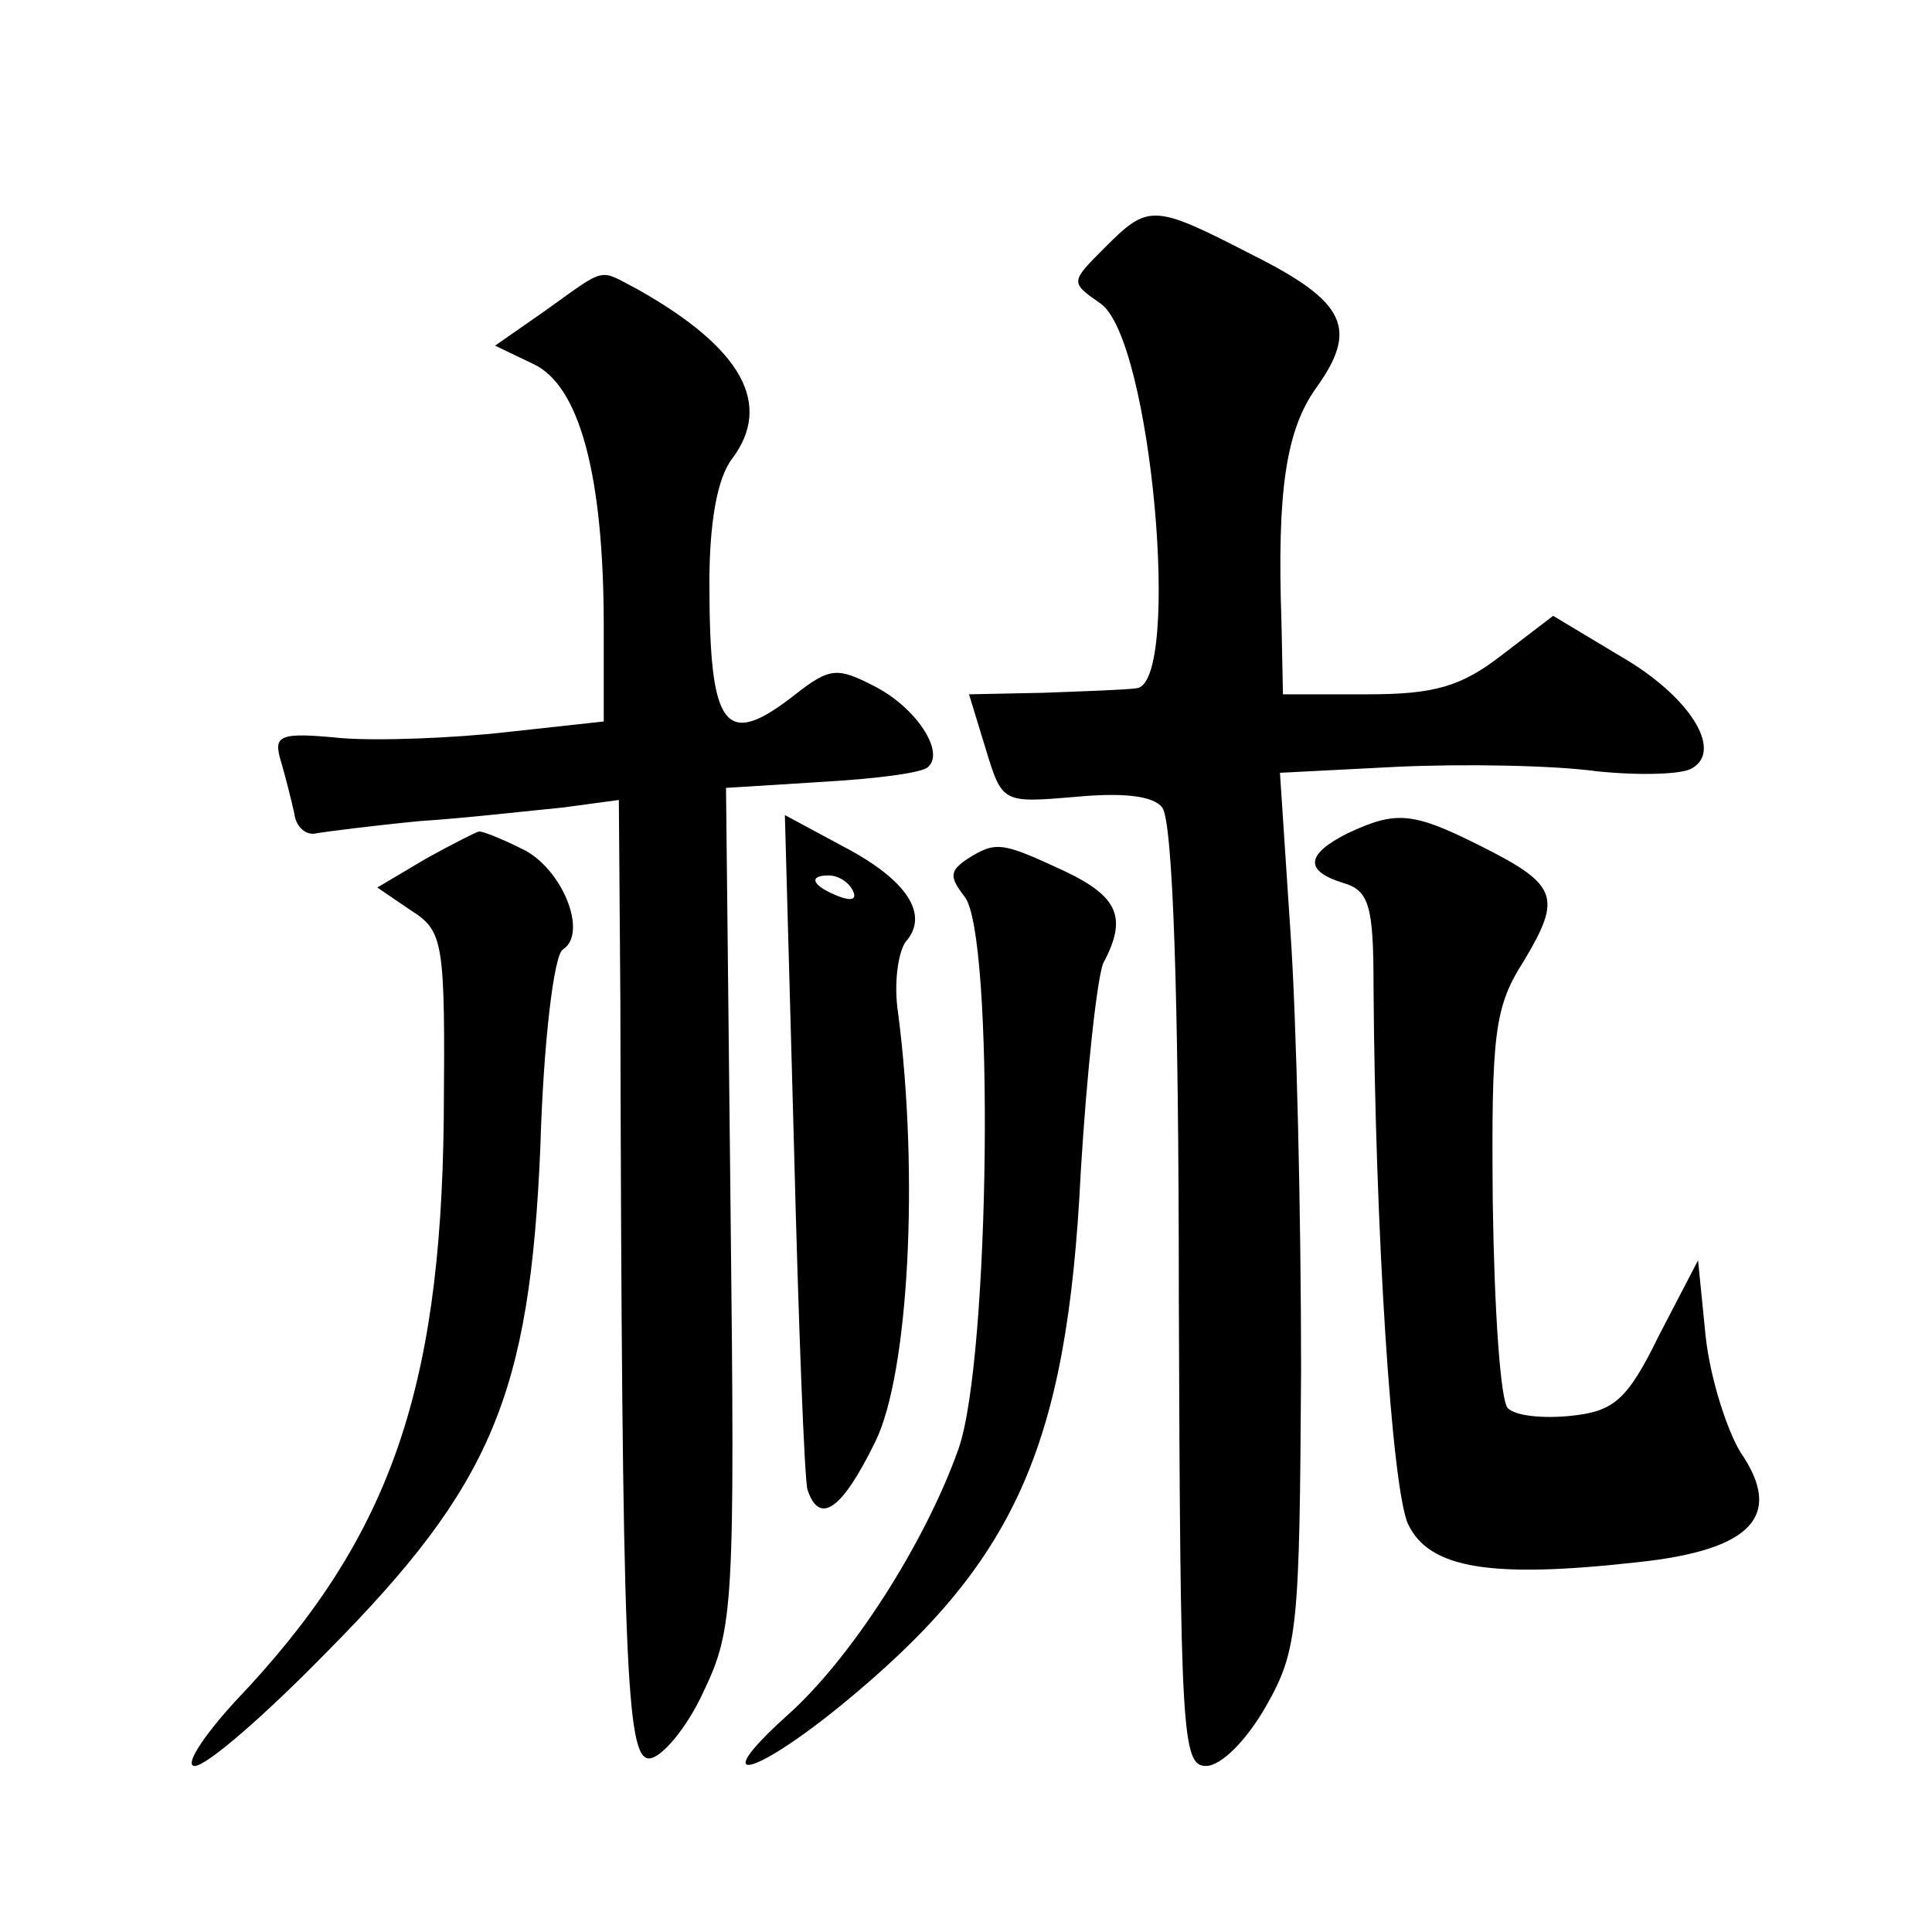
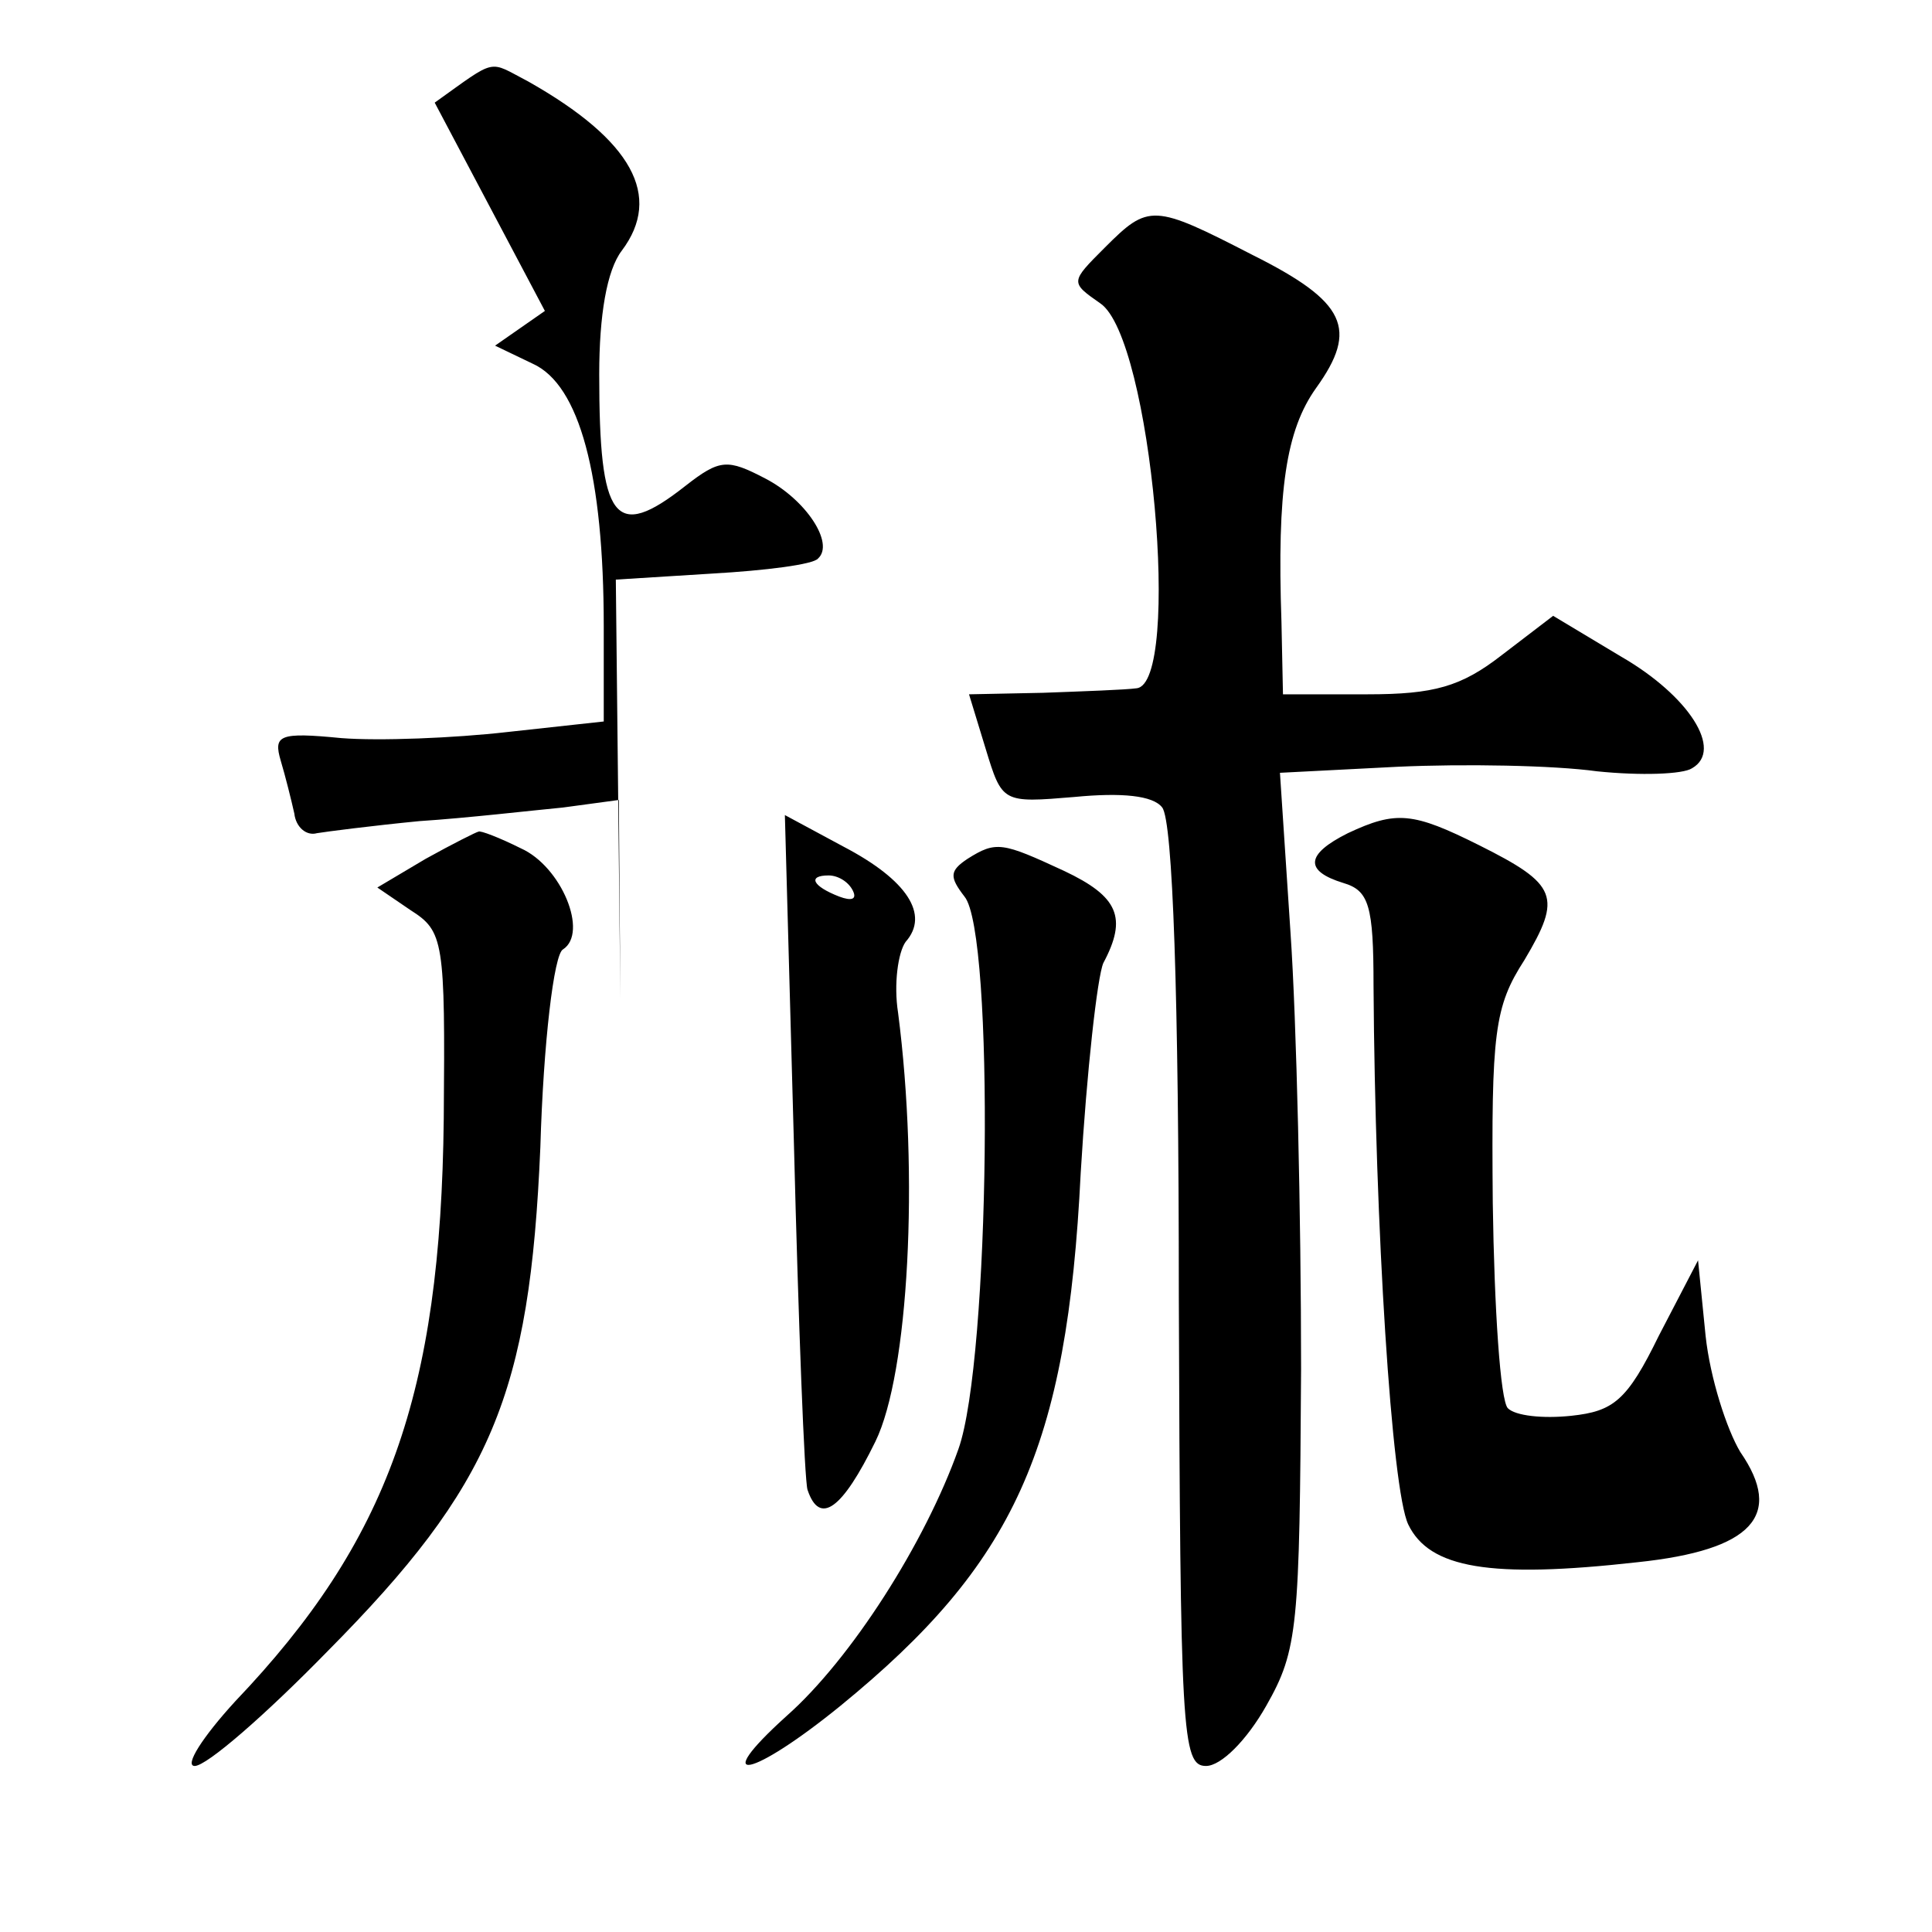
<svg xmlns="http://www.w3.org/2000/svg" version="1.0" width="128pt" height="128pt" viewBox="0 0 128 128" preserveAspectRatio="xMidYMid meet">
  <g transform="translate(0,128) scale(0.1,-0.1)" fill="#0" stroke="none">
-     <path d="M732 1116 c-23 -23 -23 -23 -3 -37 34 -23 54 -252 24 -255 -7 -1 -35 -2 -62 -3 l-49 -1 11 -36 c11 -36 11 -36 59 -32 31 3 52 1 58 -7 7 -9 11 -124 11 -324 1 -289 2 -311 18 -311 10 0 27 17 40 40 21 37 22 52 23 223 0 101 -3 231 -7 289 l-7 106 78 4 c44 2 103 1 132 -3 29 -3 57 -2 63 2 21 12 -2 48 -47 74 l-45 27 -34 -26 c-27 -21 -45 -26 -89 -26 l-56 0 -1 48 c-3 87 3 127 23 155 28 39 20 57 -42 88 -66 34 -69 34 -98 5z M361 1074 l-33 -23 25 -12 c31 -14 47 -74 47 -174 l0 -63 -64 -7 c-35 -4 -85 -6 -110 -4 -41 4 -45 2 -40 -15 3 -10 7 -26 9 -35 1 -9 8 -15 15 -13 6 1 37 5 68 8 31 2 74 7 95 9 l37 5 1 -132 c1 -441 4 -503 19 -503 8 0 25 20 36 44 20 42 21 56 18 321 l-3 278 64 4 c35 2 67 6 70 10 11 10 -8 39 -35 53 -25 13 -30 13 -53 -5 -47 -37 -57 -23 -57 74 0 39 5 69 15 82 27 36 7 73 -62 112 -27 14 -20 16 -62 -14z M526 522 c3 -119 7 -223 9 -229 8 -24 23 -13 45 32 22 45 29 176 15 284 -3 19 0 40 5 47 16 18 1 41 -41 63 l-39 21 6 -218z m39 168 c3 -6 -1 -7 -9 -4 -18 7 -21 14 -7 14 6 0 13 -4 16 -10z M893 728 c-28 -14 -29 -25 -3 -33 17 -5 20 -15 20 -68 1 -160 12 -334 23 -357 14 -29 54 -36 152 -25 76 8 97 31 68 73 -9 15 -20 49 -23 77 l-5 50 -26 -50 c-21 -43 -30 -50 -58 -53 -19 -2 -37 0 -42 5 -5 5 -9 66 -10 136 -1 113 1 130 21 161 25 42 22 50 -30 76 -44 22 -55 23 -87 8z M282 711 l-32 -19 22 -15 c22 -14 23 -20 22 -138 -2 -183 -37 -280 -138 -386 -22 -24 -34 -43 -27 -43 8 0 47 34 88 76 109 110 134 170 141 334 2 69 9 128 15 131 17 11 -1 55 -28 67 -14 7 -27 12 -28 11 -1 0 -17 -8 -35 -18z M641 711 c-12 -8 -12 -12 -2 -25 20 -24 17 -307 -4 -366 -22 -62 -71 -139 -114 -177 -52 -47 -23 -41 36 7 115 94 150 170 159 353 4 67 11 130 15 139 16 30 10 44 -26 61 -41 19 -45 20 -64 8z" />
+     <path d="M732 1116 c-23 -23 -23 -23 -3 -37 34 -23 54 -252 24 -255 -7 -1 -35 -2 -62 -3 l-49 -1 11 -36 c11 -36 11 -36 59 -32 31 3 52 1 58 -7 7 -9 11 -124 11 -324 1 -289 2 -311 18 -311 10 0 27 17 40 40 21 37 22 52 23 223 0 101 -3 231 -7 289 l-7 106 78 4 c44 2 103 1 132 -3 29 -3 57 -2 63 2 21 12 -2 48 -47 74 l-45 27 -34 -26 c-27 -21 -45 -26 -89 -26 l-56 0 -1 48 c-3 87 3 127 23 155 28 39 20 57 -42 88 -66 34 -69 34 -98 5z M361 1074 l-33 -23 25 -12 c31 -14 47 -74 47 -174 l0 -63 -64 -7 c-35 -4 -85 -6 -110 -4 -41 4 -45 2 -40 -15 3 -10 7 -26 9 -35 1 -9 8 -15 15 -13 6 1 37 5 68 8 31 2 74 7 95 9 l37 5 1 -132 l-3 278 64 4 c35 2 67 6 70 10 11 10 -8 39 -35 53 -25 13 -30 13 -53 -5 -47 -37 -57 -23 -57 74 0 39 5 69 15 82 27 36 7 73 -62 112 -27 14 -20 16 -62 -14z M526 522 c3 -119 7 -223 9 -229 8 -24 23 -13 45 32 22 45 29 176 15 284 -3 19 0 40 5 47 16 18 1 41 -41 63 l-39 21 6 -218z m39 168 c3 -6 -1 -7 -9 -4 -18 7 -21 14 -7 14 6 0 13 -4 16 -10z M893 728 c-28 -14 -29 -25 -3 -33 17 -5 20 -15 20 -68 1 -160 12 -334 23 -357 14 -29 54 -36 152 -25 76 8 97 31 68 73 -9 15 -20 49 -23 77 l-5 50 -26 -50 c-21 -43 -30 -50 -58 -53 -19 -2 -37 0 -42 5 -5 5 -9 66 -10 136 -1 113 1 130 21 161 25 42 22 50 -30 76 -44 22 -55 23 -87 8z M282 711 l-32 -19 22 -15 c22 -14 23 -20 22 -138 -2 -183 -37 -280 -138 -386 -22 -24 -34 -43 -27 -43 8 0 47 34 88 76 109 110 134 170 141 334 2 69 9 128 15 131 17 11 -1 55 -28 67 -14 7 -27 12 -28 11 -1 0 -17 -8 -35 -18z M641 711 c-12 -8 -12 -12 -2 -25 20 -24 17 -307 -4 -366 -22 -62 -71 -139 -114 -177 -52 -47 -23 -41 36 7 115 94 150 170 159 353 4 67 11 130 15 139 16 30 10 44 -26 61 -41 19 -45 20 -64 8z" />
  </g>
</svg>